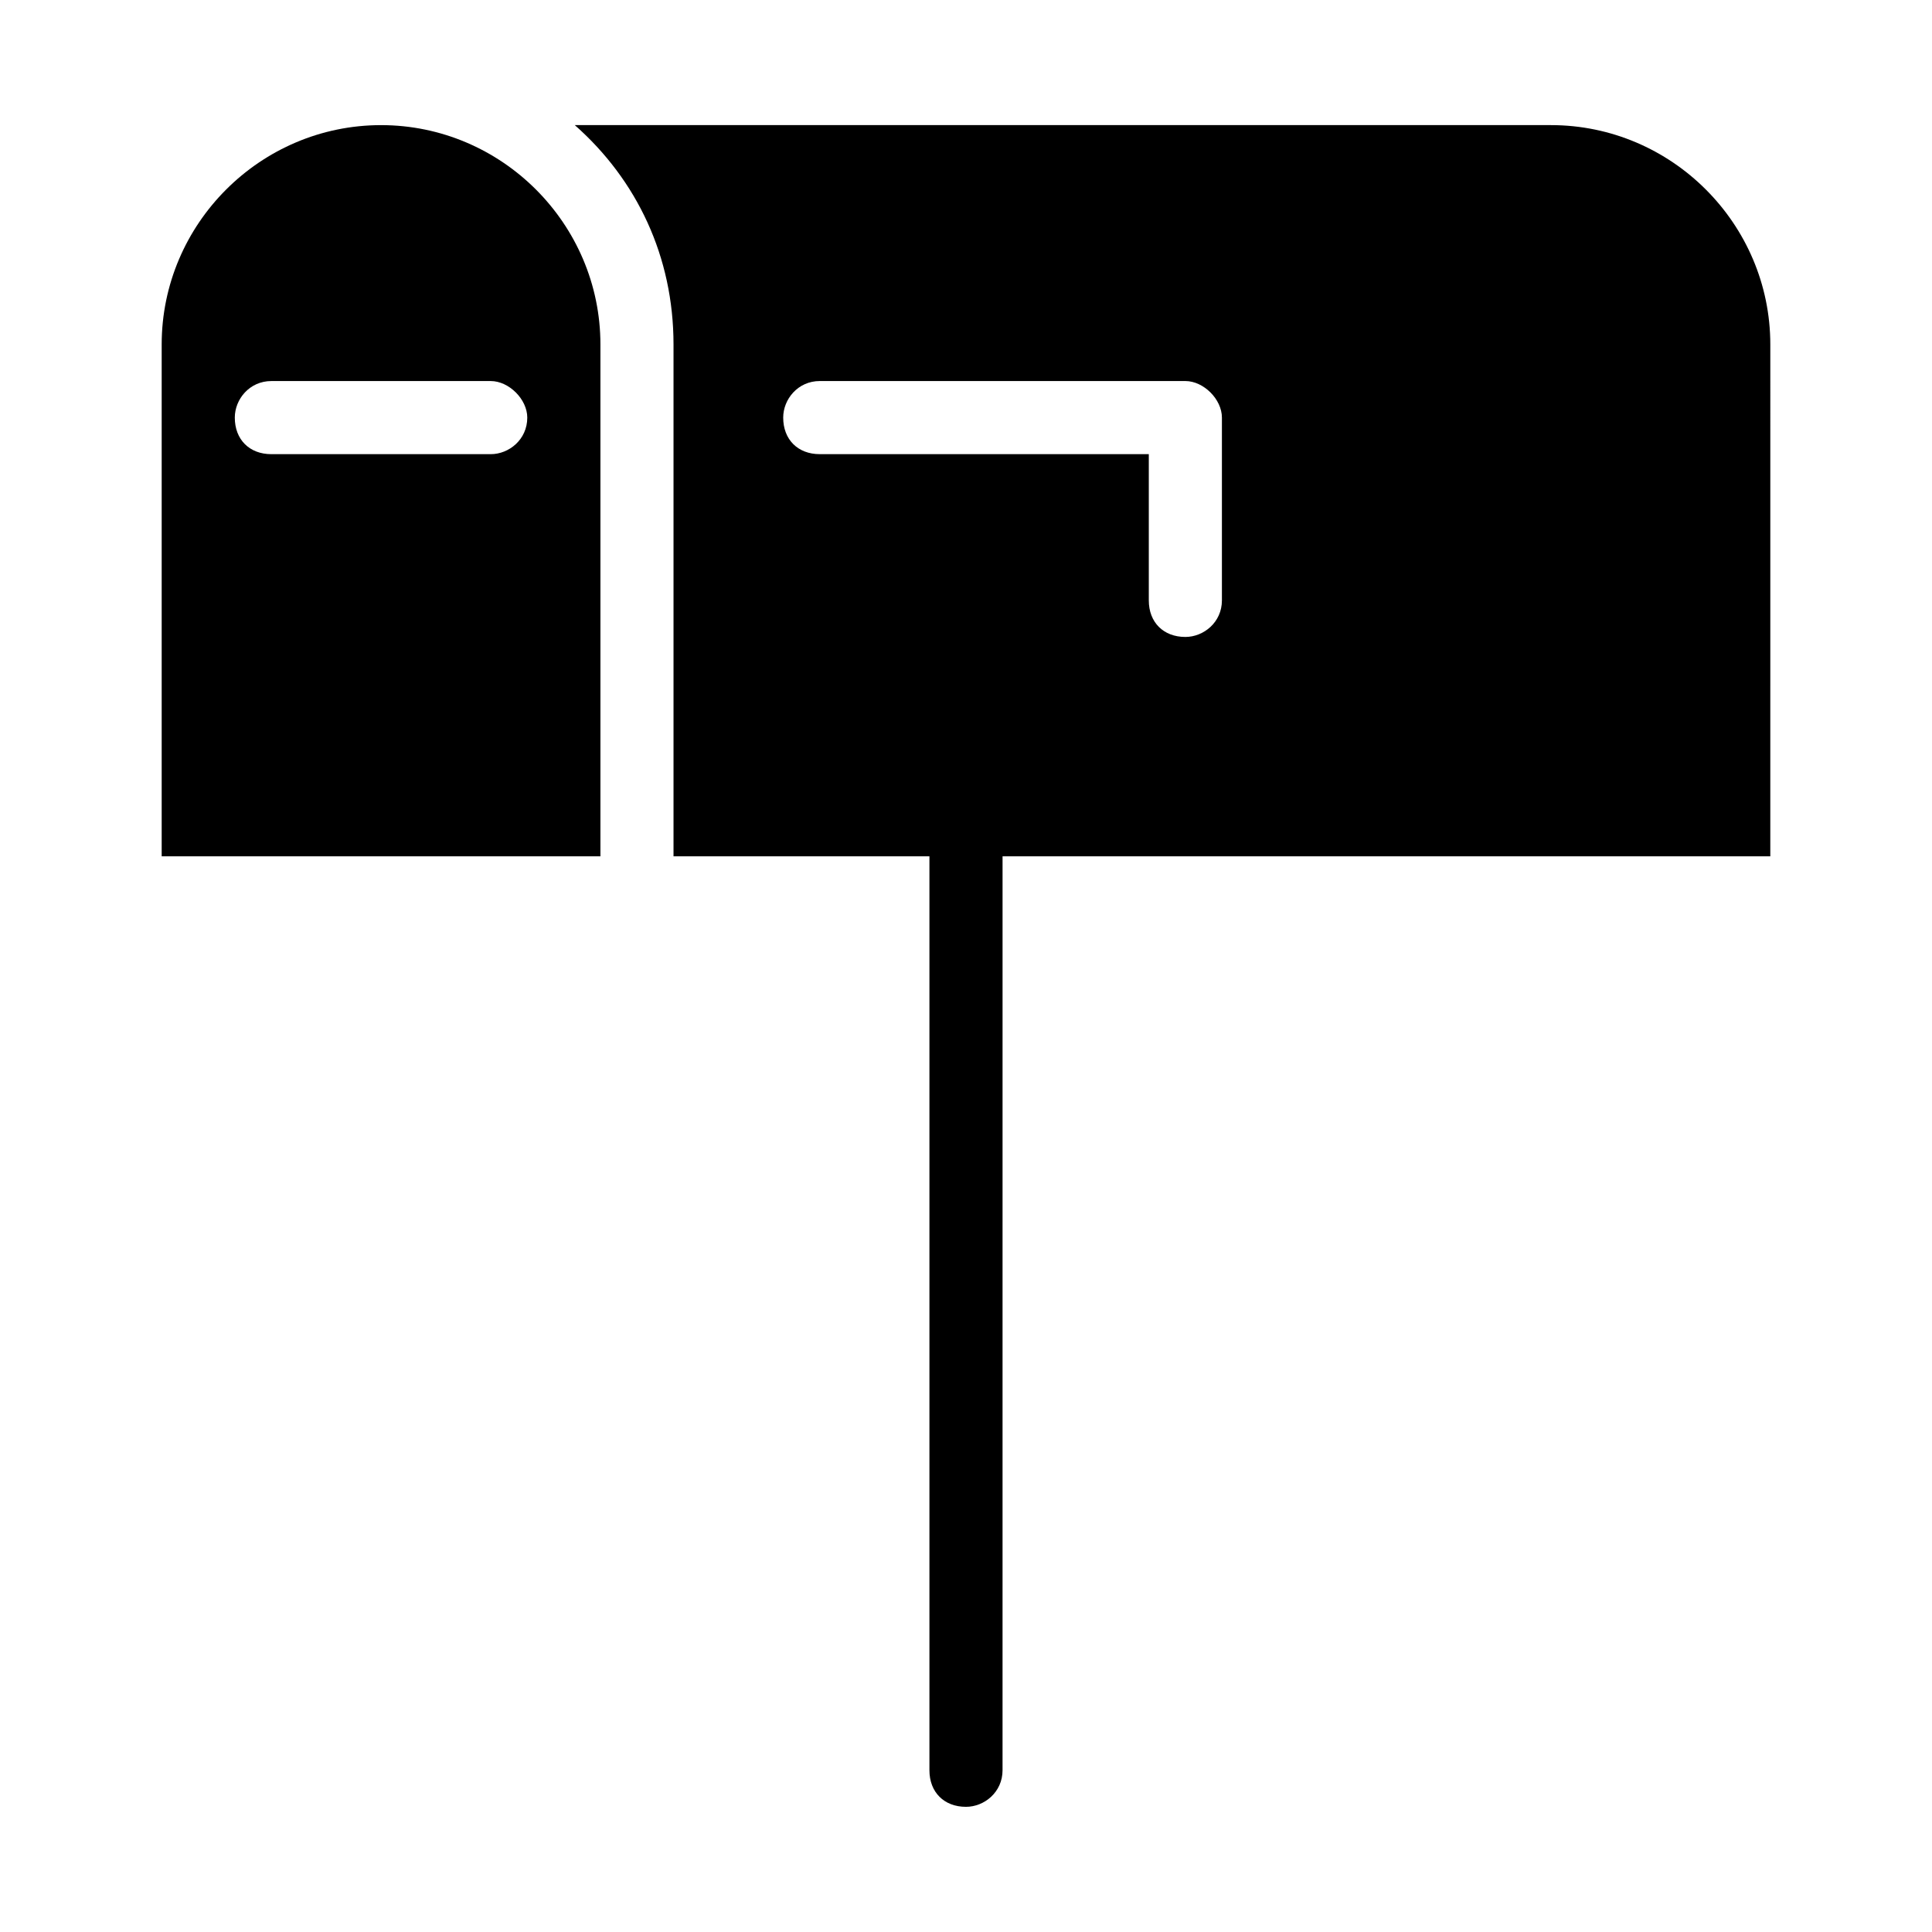
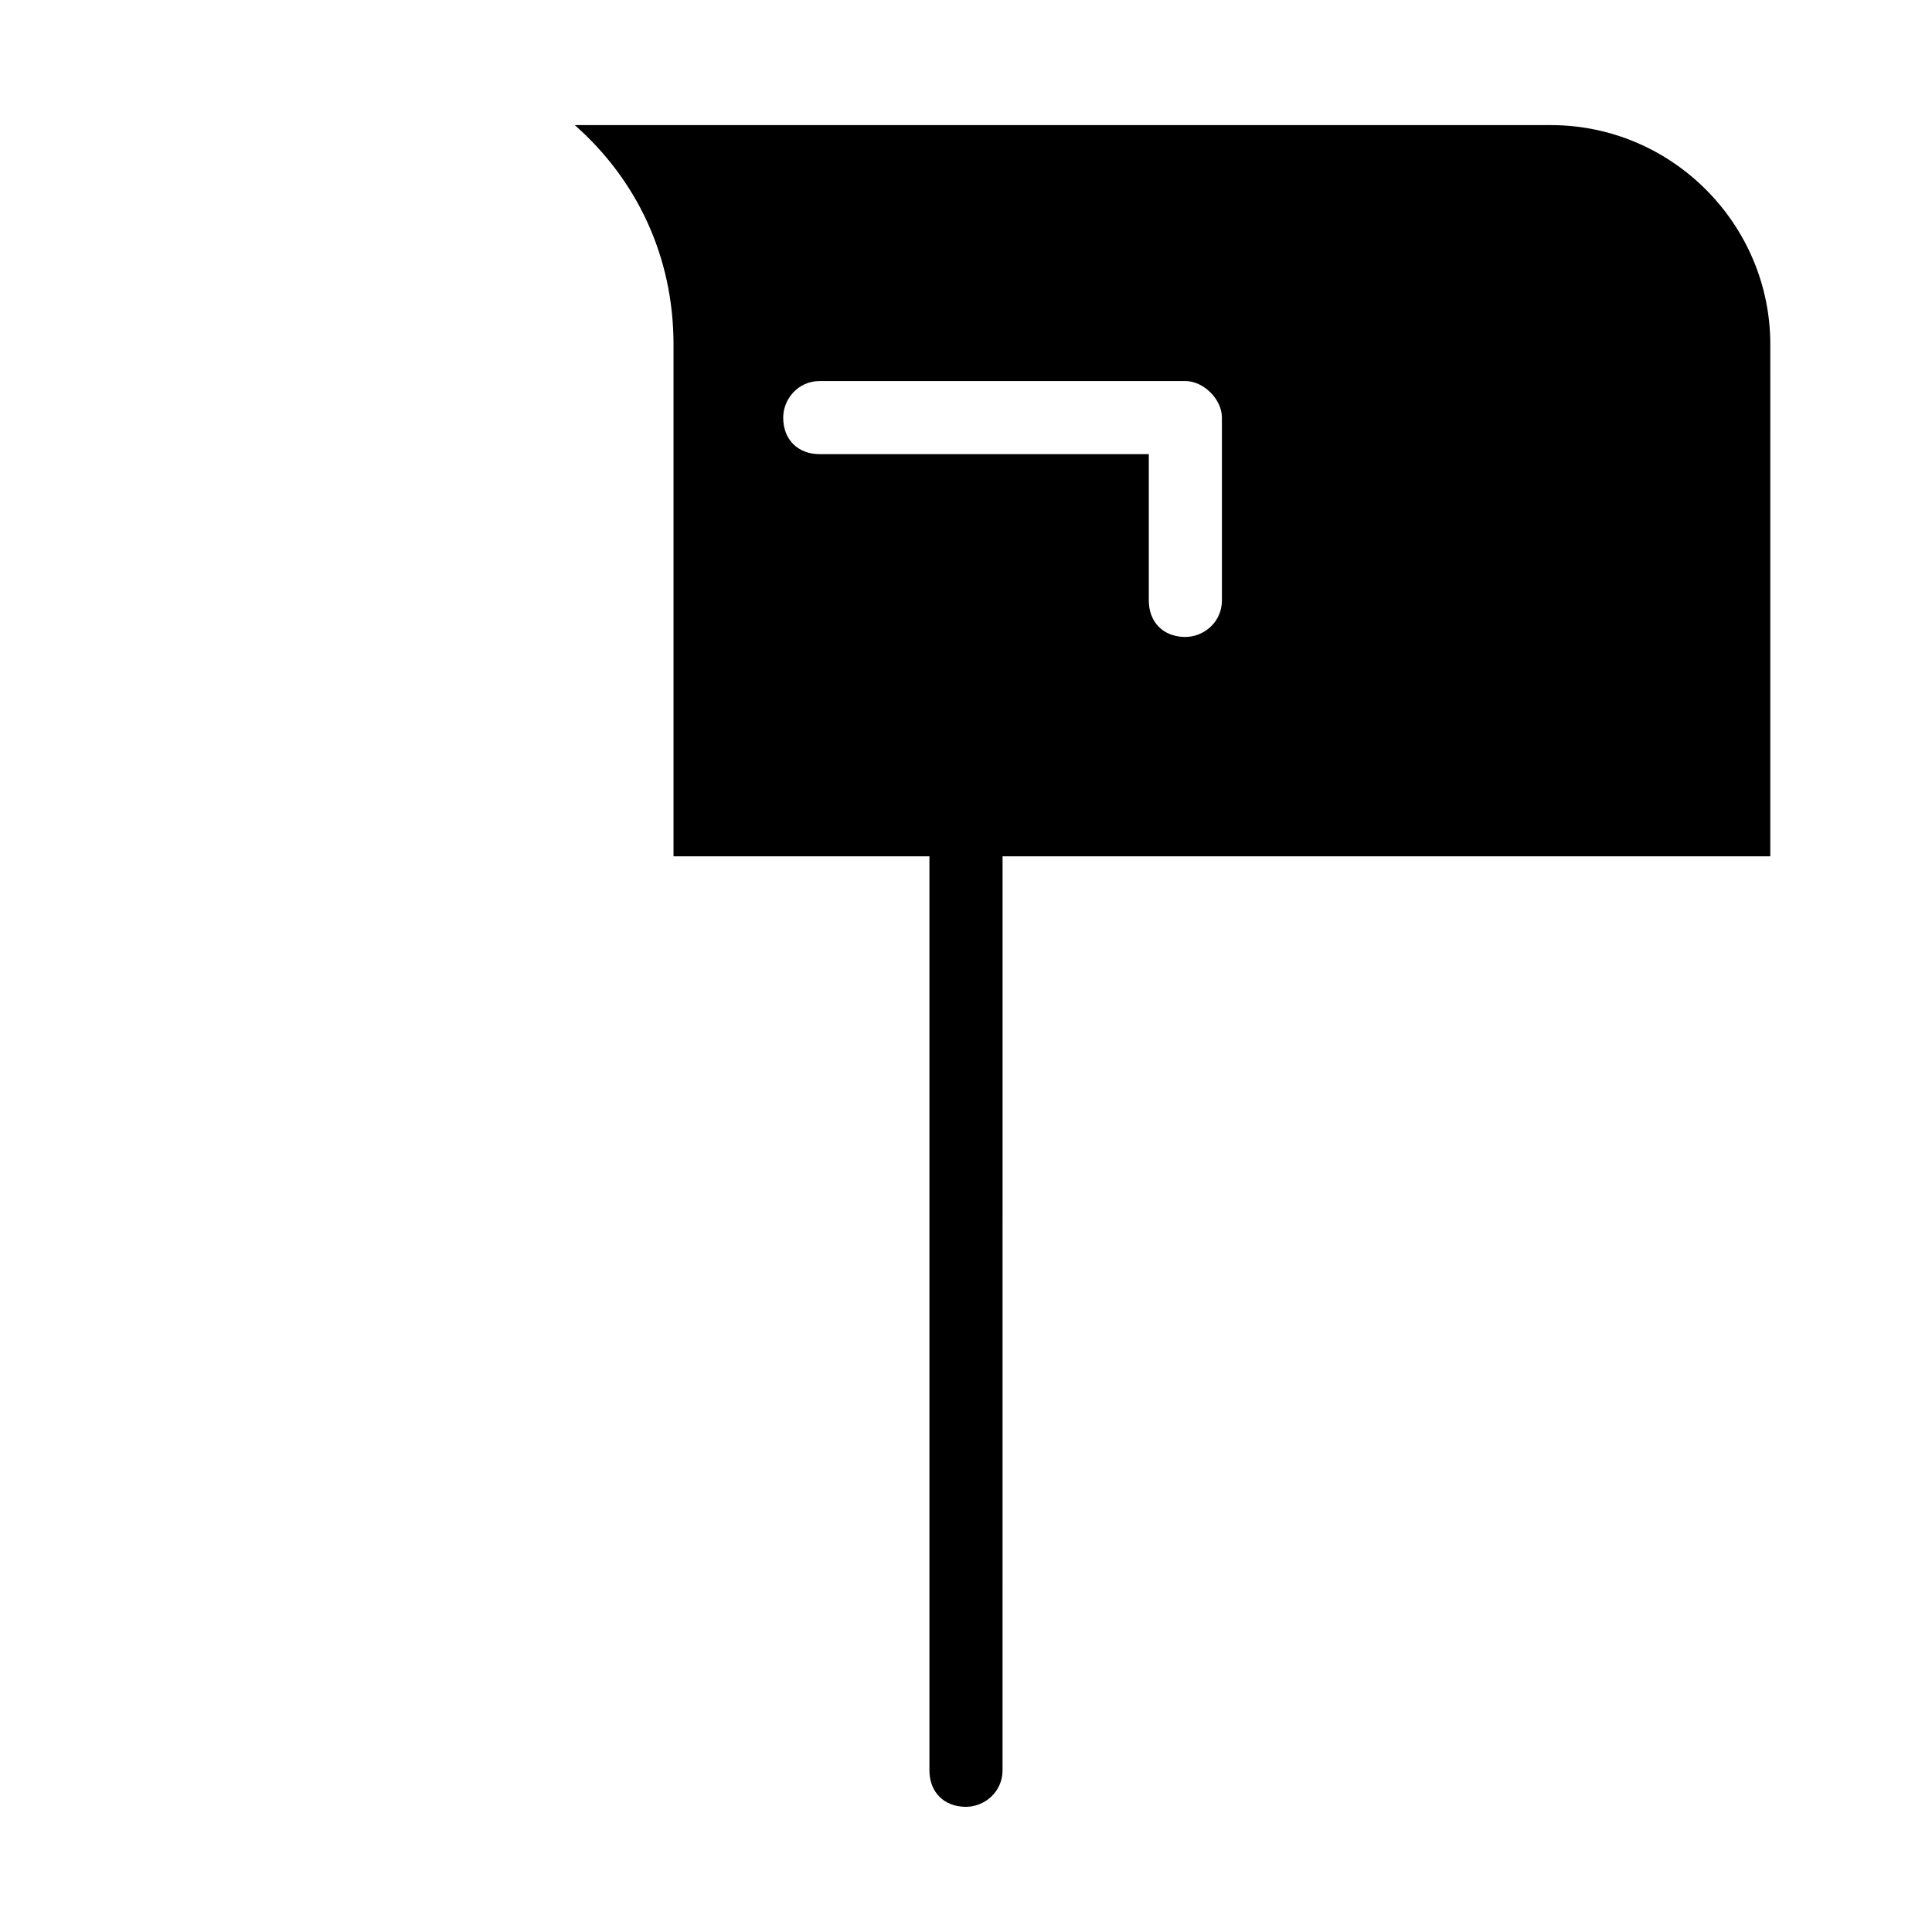
<svg xmlns="http://www.w3.org/2000/svg" fill="#000000" width="800px" height="800px" version="1.1" viewBox="144 144 512 512">
  <g>
-     <path d="m244.98 177.16c-31.973 0-58.133 26.16-58.133 58.133v135.64h116.27v-135.64c0-31.973-26.16-58.133-58.133-58.133zm29.066 87.199h-58.133c-5.812 0-9.688-3.875-9.688-9.688 0-4.844 3.875-9.688 9.688-9.688h58.133c4.844 0 9.688 4.844 9.688 9.688 0 5.809-4.844 9.688-9.688 9.688z" />
    <path d="m613.15 235.29c0-31.973-26.16-58.133-58.133-58.133h-258.69c16.473 14.531 26.16 34.879 26.16 58.133v135.64h67.82v242.21c0 5.812 3.875 9.688 9.688 9.688 4.844 0 9.688-3.875 9.688-9.688l0.004-242.21h203.46zm-145.33 67.82c0 5.812-4.844 9.688-9.688 9.688-5.812 0-9.688-3.875-9.688-9.688v-38.754h-87.199c-5.812 0-9.688-3.875-9.688-9.688 0-4.844 3.875-9.688 9.688-9.688h96.887c4.844 0 9.688 4.844 9.688 9.688z" />
  </g>
</svg>